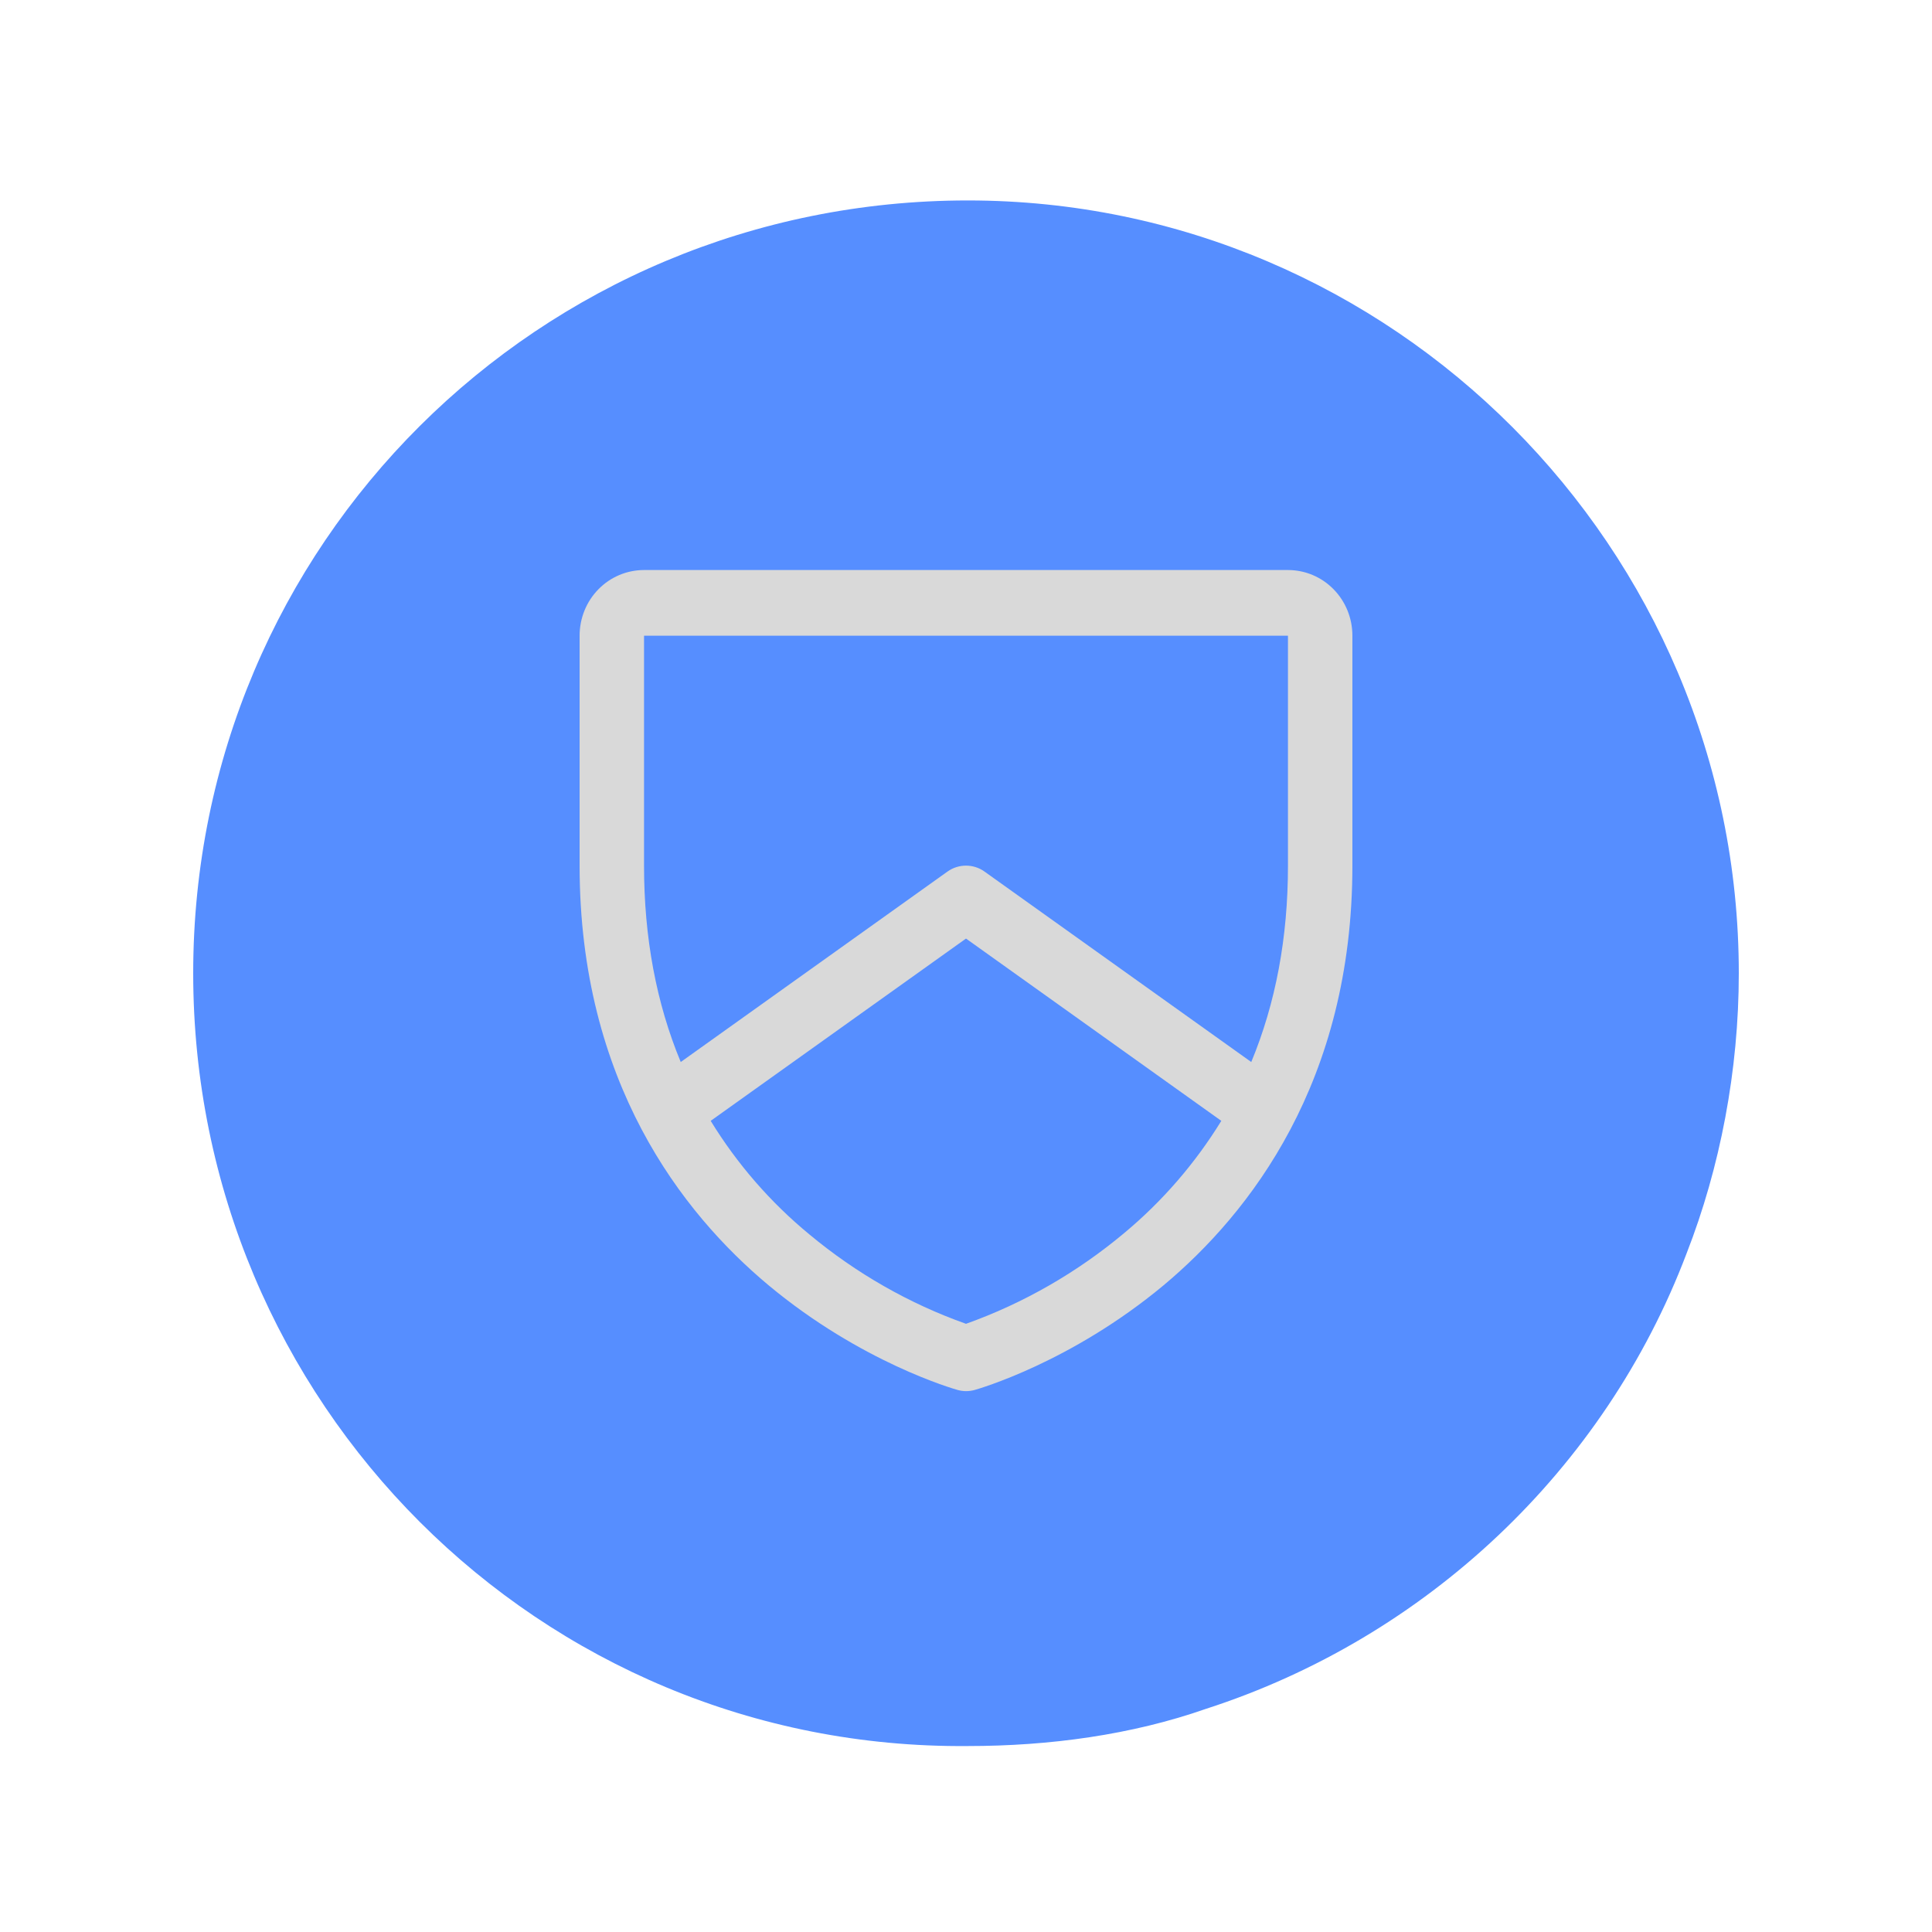
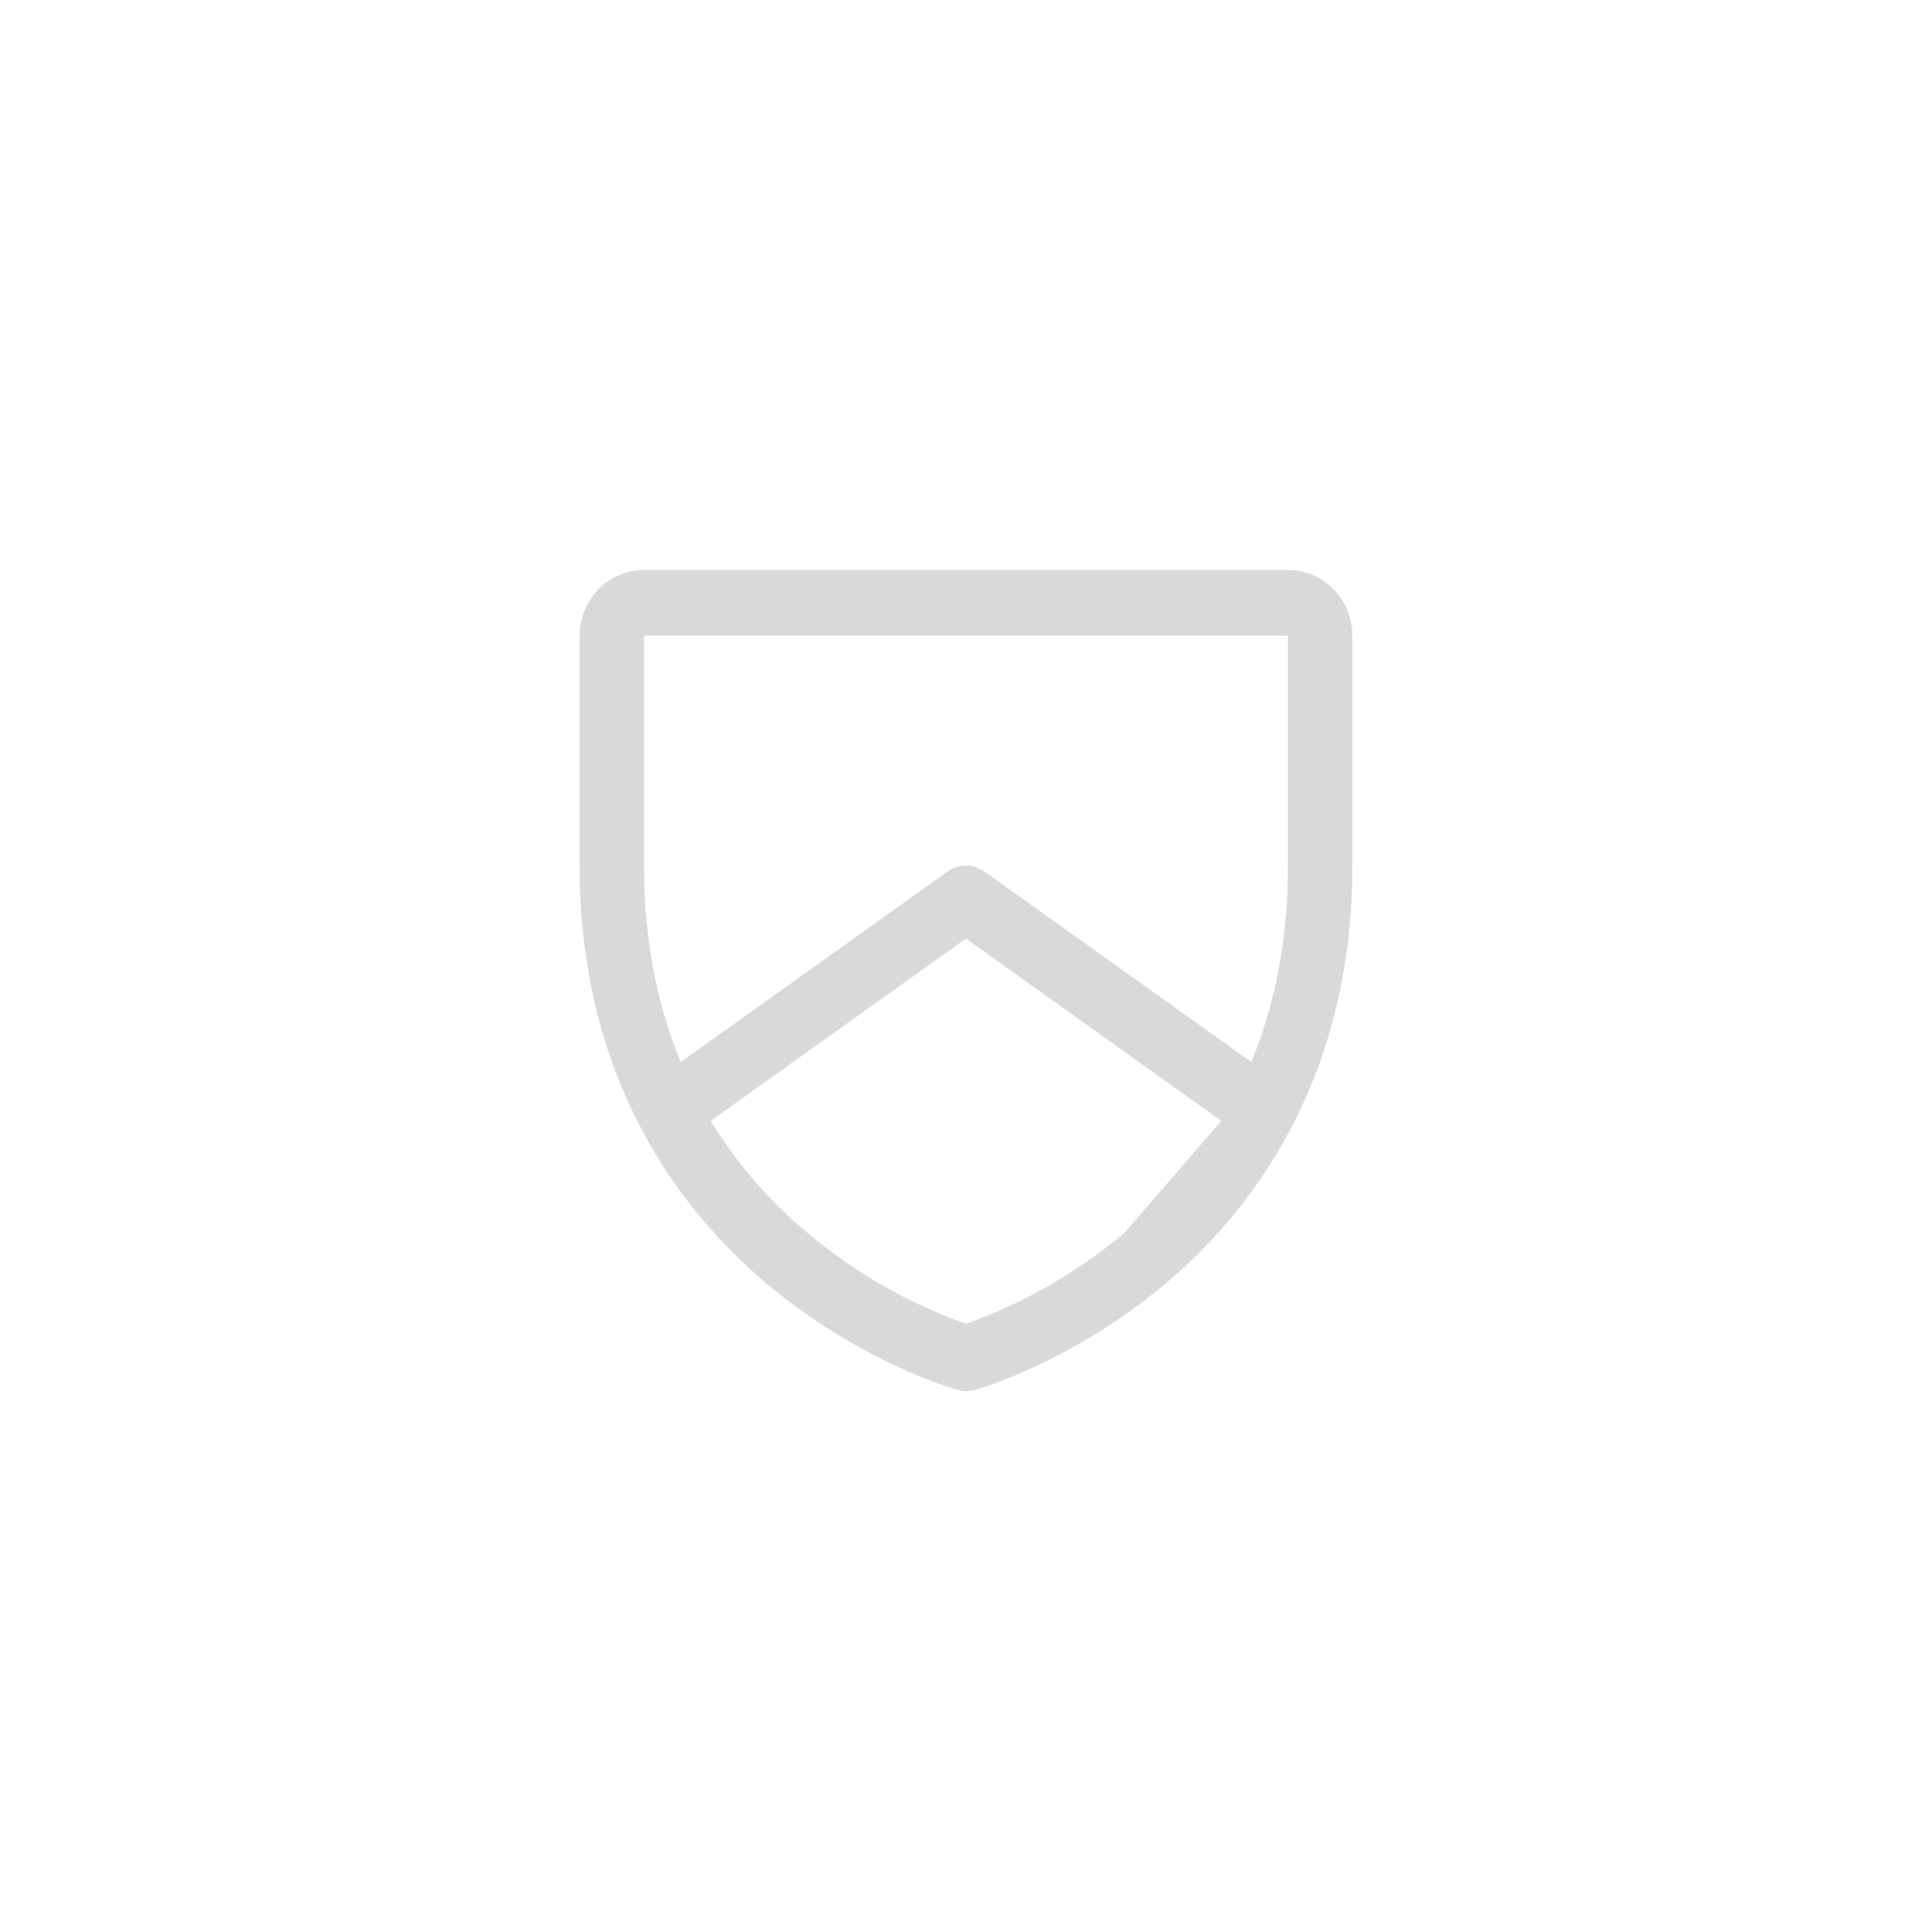
<svg xmlns="http://www.w3.org/2000/svg" width="20" height="20" viewBox="0 0 20 20" fill="none">
  <g filter="url(#filter0_d_479_1285)">
-     <path d="M18 9.366C18 10.371 17.807 11.376 17.46 12.265C16.612 14.506 14.761 16.245 12.487 16.98C11.716 17.25 10.867 17.366 10.019 17.366C5.586 17.405 2 13.811 2 9.366C2 4.922 5.586 1.366 10.019 1.366C14.415 1.366 18 4.961 18 9.366Z" fill="#568EFF" />
-   </g>
-   <path d="M13.333 5.901H6.667C6.49 5.901 6.32 5.972 6.195 6.1C6.07 6.227 6 6.4 6 6.581V8.961C6 11.201 7.063 12.559 7.955 13.304C8.916 14.105 9.872 14.377 9.914 14.389C9.971 14.405 10.031 14.405 10.089 14.389C10.13 14.377 11.085 14.105 12.047 13.304C12.937 12.559 14 11.201 14 8.961V6.581C14 6.4 13.93 6.227 13.805 6.1C13.68 5.972 13.51 5.901 13.333 5.901ZM11.642 12.761C11.153 13.171 10.597 13.491 10 13.704C9.411 13.495 8.862 13.181 8.378 12.778C7.976 12.447 7.631 12.05 7.357 11.603L10 9.716L12.643 11.603C12.373 12.042 12.035 12.433 11.642 12.761ZM13.333 8.961C13.333 9.706 13.206 10.384 12.953 10.994L10.191 9.022C10.135 8.982 10.068 8.961 10 8.961C9.932 8.961 9.865 8.982 9.809 9.022L7.047 10.994C6.794 10.385 6.667 9.706 6.667 8.961V6.581H13.333V8.961Z" fill="#D9D9D9" />
+     </g>
+   <path d="M13.333 5.901H6.667C6.49 5.901 6.32 5.972 6.195 6.1C6.07 6.227 6 6.4 6 6.581V8.961C6 11.201 7.063 12.559 7.955 13.304C8.916 14.105 9.872 14.377 9.914 14.389C9.971 14.405 10.031 14.405 10.089 14.389C10.13 14.377 11.085 14.105 12.047 13.304C12.937 12.559 14 11.201 14 8.961V6.581C14 6.4 13.93 6.227 13.805 6.1C13.68 5.972 13.51 5.901 13.333 5.901ZM11.642 12.761C11.153 13.171 10.597 13.491 10 13.704C9.411 13.495 8.862 13.181 8.378 12.778C7.976 12.447 7.631 12.05 7.357 11.603L10 9.716L12.643 11.603ZM13.333 8.961C13.333 9.706 13.206 10.384 12.953 10.994L10.191 9.022C10.135 8.982 10.068 8.961 10 8.961C9.932 8.961 9.865 8.982 9.809 9.022L7.047 10.994C6.794 10.385 6.667 9.706 6.667 8.961V6.581H13.333V8.961Z" fill="#D9D9D9" />
  <defs>
    <filter id="filter0_d_479_1285" x="0.866" y="0.941" width="18.269" height="18.269" filterUnits="userSpaceOnUse" color-interpolation-filters="sRGB">
      <feFlood flood-opacity="0" result="BackgroundImageFix" />
      <feColorMatrix in="SourceAlpha" type="matrix" values="0 0 0 0 0 0 0 0 0 0 0 0 0 0 0 0 0 0 127 0" result="hardAlpha" />
      <feOffset dy="0.709" />
      <feGaussianBlur stdDeviation="0.567" />
      <feColorMatrix type="matrix" values="0 0 0 0 0.113 0 0 0 0 0.296 0 0 0 0 1 0 0 0 0.22 0" />
      <feBlend mode="normal" in2="BackgroundImageFix" result="effect1_dropShadow_479_1285" />
      <feBlend mode="normal" in="SourceGraphic" in2="effect1_dropShadow_479_1285" result="shape" />
    </filter>
  </defs>
</svg>